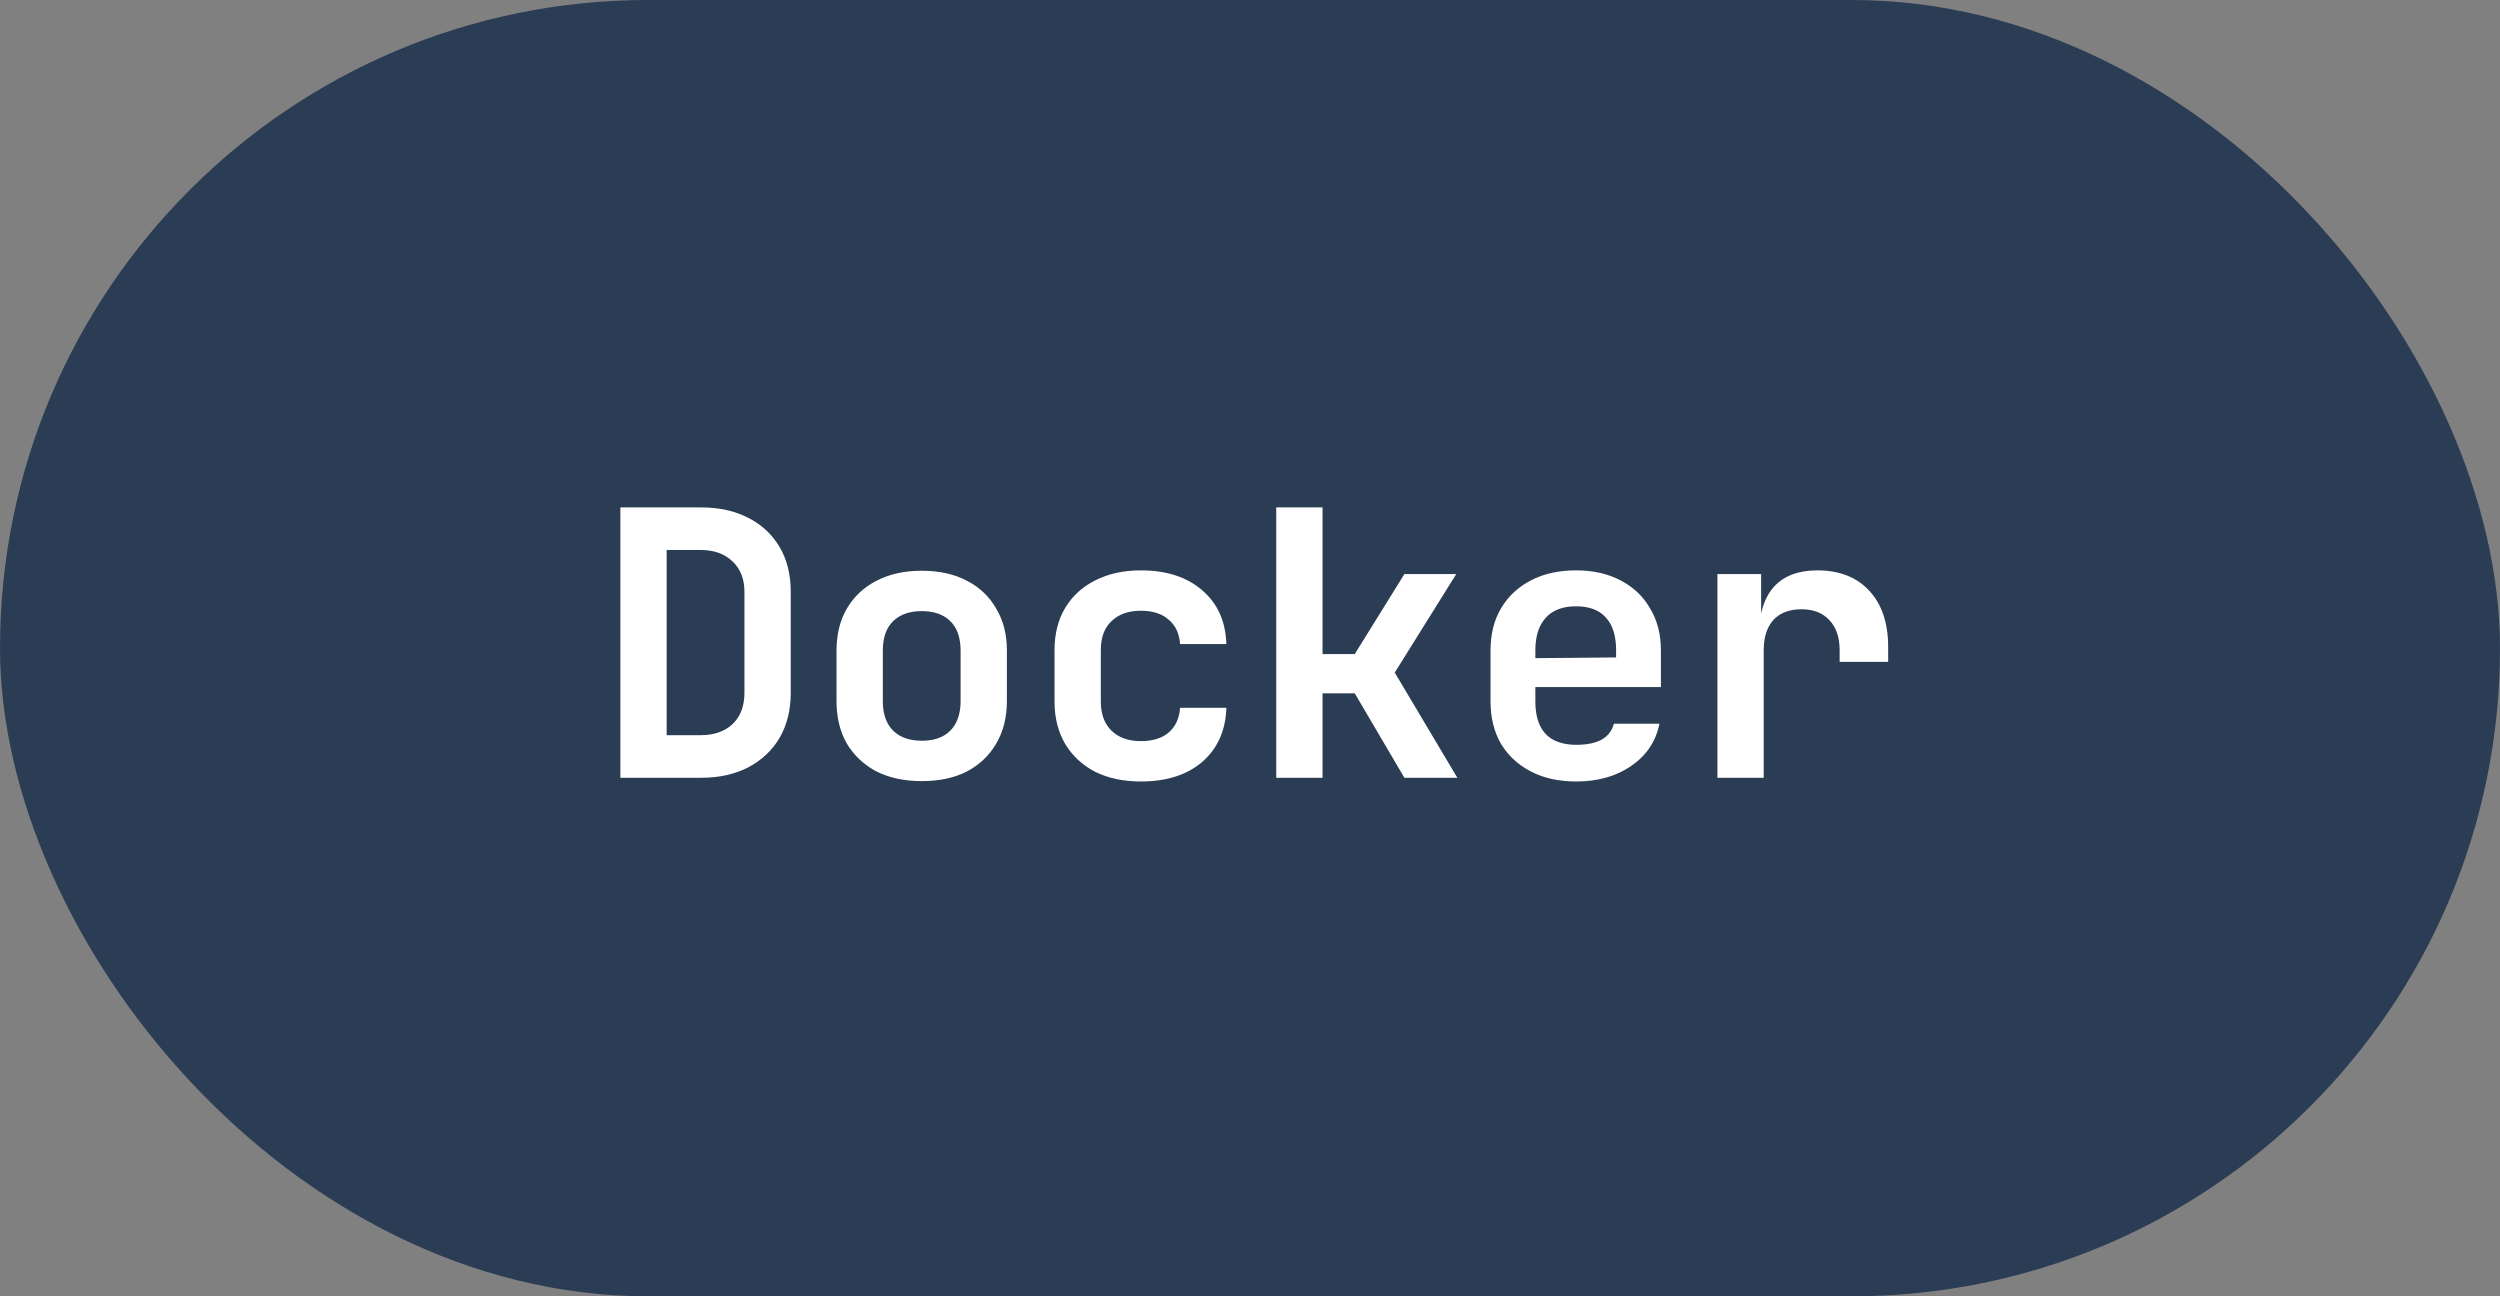
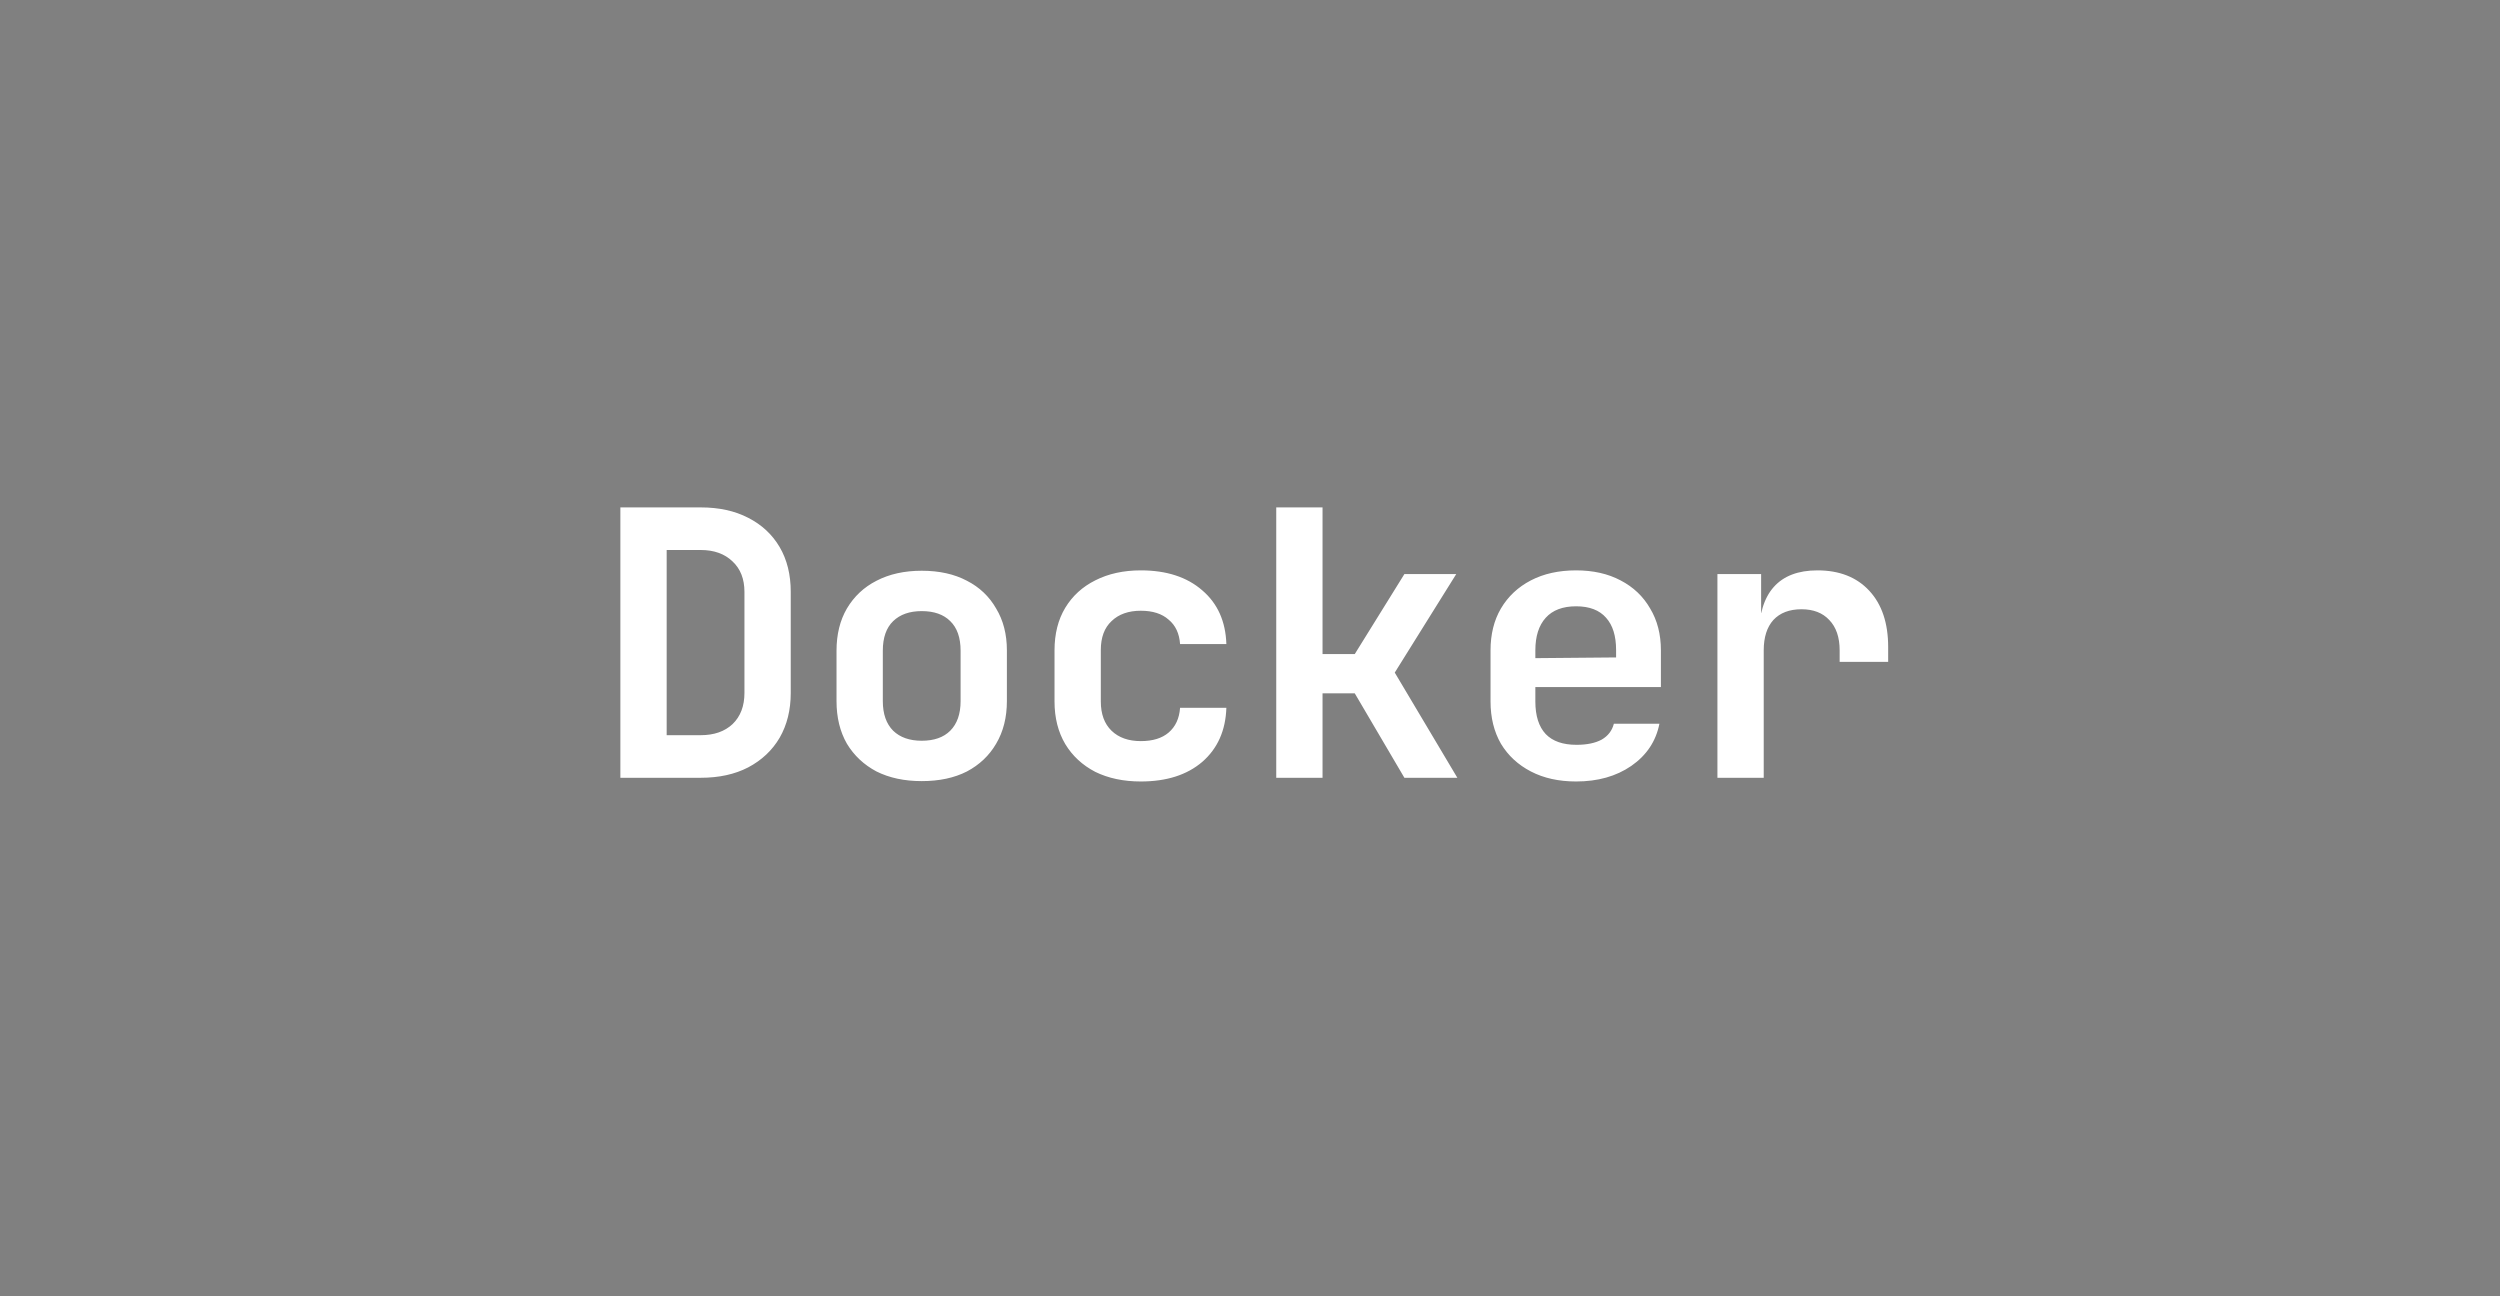
<svg xmlns="http://www.w3.org/2000/svg" width="135" height="70" viewBox="0 0 135 70" fill="none">
  <rect x="0" y="0" width="135" height="70" fill="#808080" stroke="none" />
  <g data-figma-bg-blur-radius="60">
-     <rect width="135" height="70" rx="35" fill="#2B3C55" />
    <path d="M33.5 42V27.4H37.84C38.827 27.4 39.68 27.587 40.4 27.96C41.133 28.333 41.7 28.86 42.1 29.54C42.5 30.22 42.7 31.027 42.7 31.96V37.42C42.7 38.34 42.5 39.147 42.1 39.84C41.7 40.52 41.133 41.053 40.4 41.44C39.68 41.813 38.827 42 37.84 42H33.5ZM36 39.7H37.84C38.56 39.7 39.133 39.5 39.56 39.1C39.987 38.687 40.2 38.127 40.2 37.42V31.96C40.2 31.267 39.987 30.72 39.56 30.32C39.133 29.907 38.56 29.7 37.84 29.7H36V39.7ZM49.772 42.18C48.839 42.18 48.026 42.007 47.332 41.66C46.652 41.3 46.119 40.8 45.732 40.16C45.359 39.507 45.172 38.74 45.172 37.86V35.14C45.172 34.26 45.359 33.5 45.732 32.86C46.119 32.207 46.652 31.707 47.332 31.36C48.026 31 48.839 30.82 49.772 30.82C50.719 30.82 51.532 31 52.212 31.36C52.892 31.707 53.419 32.207 53.792 32.86C54.179 33.5 54.372 34.253 54.372 35.12V37.86C54.372 38.74 54.179 39.507 53.792 40.16C53.419 40.8 52.892 41.3 52.212 41.66C51.532 42.007 50.719 42.18 49.772 42.18ZM49.772 40C50.439 40 50.952 39.82 51.312 39.46C51.685 39.087 51.872 38.553 51.872 37.86V35.14C51.872 34.433 51.685 33.9 51.312 33.54C50.952 33.18 50.439 33 49.772 33C49.119 33 48.605 33.18 48.232 33.54C47.859 33.9 47.672 34.433 47.672 35.14V37.86C47.672 38.553 47.859 39.087 48.232 39.46C48.605 39.82 49.119 40 49.772 40ZM61.604 42.2C60.671 42.2 59.851 42.027 59.144 41.68C58.451 41.32 57.911 40.82 57.524 40.18C57.138 39.527 56.944 38.76 56.944 37.88V35.12C56.944 34.227 57.138 33.46 57.524 32.82C57.911 32.18 58.451 31.687 59.144 31.34C59.851 30.98 60.671 30.8 61.604 30.8C62.991 30.8 64.098 31.16 64.924 31.88C65.751 32.587 66.184 33.553 66.224 34.78H63.724C63.684 34.207 63.478 33.767 63.104 33.46C62.744 33.14 62.244 32.98 61.604 32.98C60.938 32.98 60.411 33.167 60.024 33.54C59.638 33.9 59.444 34.42 59.444 35.1V37.88C59.444 38.56 59.638 39.087 60.024 39.46C60.411 39.833 60.938 40.02 61.604 40.02C62.244 40.02 62.744 39.867 63.104 39.56C63.478 39.24 63.684 38.793 63.724 38.22H66.224C66.184 39.447 65.751 40.42 64.924 41.14C64.098 41.847 62.991 42.2 61.604 42.2ZM68.917 42V27.4H71.417V35.32H73.157L75.837 31H78.637L75.317 36.32L78.697 42H75.837L73.157 37.44H71.417V42H68.917ZM85.109 42.2C84.175 42.2 83.362 42.02 82.669 41.66C81.975 41.3 81.435 40.8 81.049 40.16C80.675 39.507 80.489 38.747 80.489 37.88V35.12C80.489 34.253 80.675 33.5 81.049 32.86C81.435 32.207 81.975 31.7 82.669 31.34C83.362 30.98 84.175 30.8 85.109 30.8C86.029 30.8 86.829 30.98 87.509 31.34C88.202 31.7 88.735 32.207 89.109 32.86C89.495 33.5 89.689 34.253 89.689 35.12V37.1H82.909V37.88C82.909 38.653 83.095 39.24 83.469 39.64C83.842 40.027 84.395 40.22 85.129 40.22C85.689 40.22 86.142 40.127 86.489 39.94C86.835 39.74 87.055 39.453 87.149 39.08H89.609C89.422 40.027 88.915 40.787 88.089 41.36C87.275 41.92 86.282 42.2 85.109 42.2ZM87.269 35.7V35.1C87.269 34.34 87.089 33.76 86.729 33.36C86.369 32.947 85.829 32.74 85.109 32.74C84.389 32.74 83.842 32.947 83.469 33.36C83.095 33.773 82.909 34.36 82.909 35.12V35.54L87.449 35.5L87.269 35.7ZM92.741 42V31H95.101V33.1H95.721L94.981 34.38C94.981 33.193 95.248 32.3 95.781 31.7C96.314 31.1 97.101 30.8 98.141 30.8C99.328 30.8 100.261 31.167 100.941 31.9C101.621 32.633 101.961 33.647 101.961 34.94V35.74H99.341V35.12C99.341 34.413 99.154 33.867 98.781 33.48C98.421 33.093 97.921 32.9 97.281 32.9C96.628 32.9 96.121 33.093 95.761 33.48C95.414 33.867 95.241 34.413 95.241 35.12V42H92.741Z" fill="white" />
  </g>
  <defs>
    <clipPath id="bgblur_0_2_1148_clip_path" transform="translate(60 60)">
-       <rect width="135" height="70" rx="35" />
-     </clipPath>
+       </clipPath>
  </defs>
</svg>